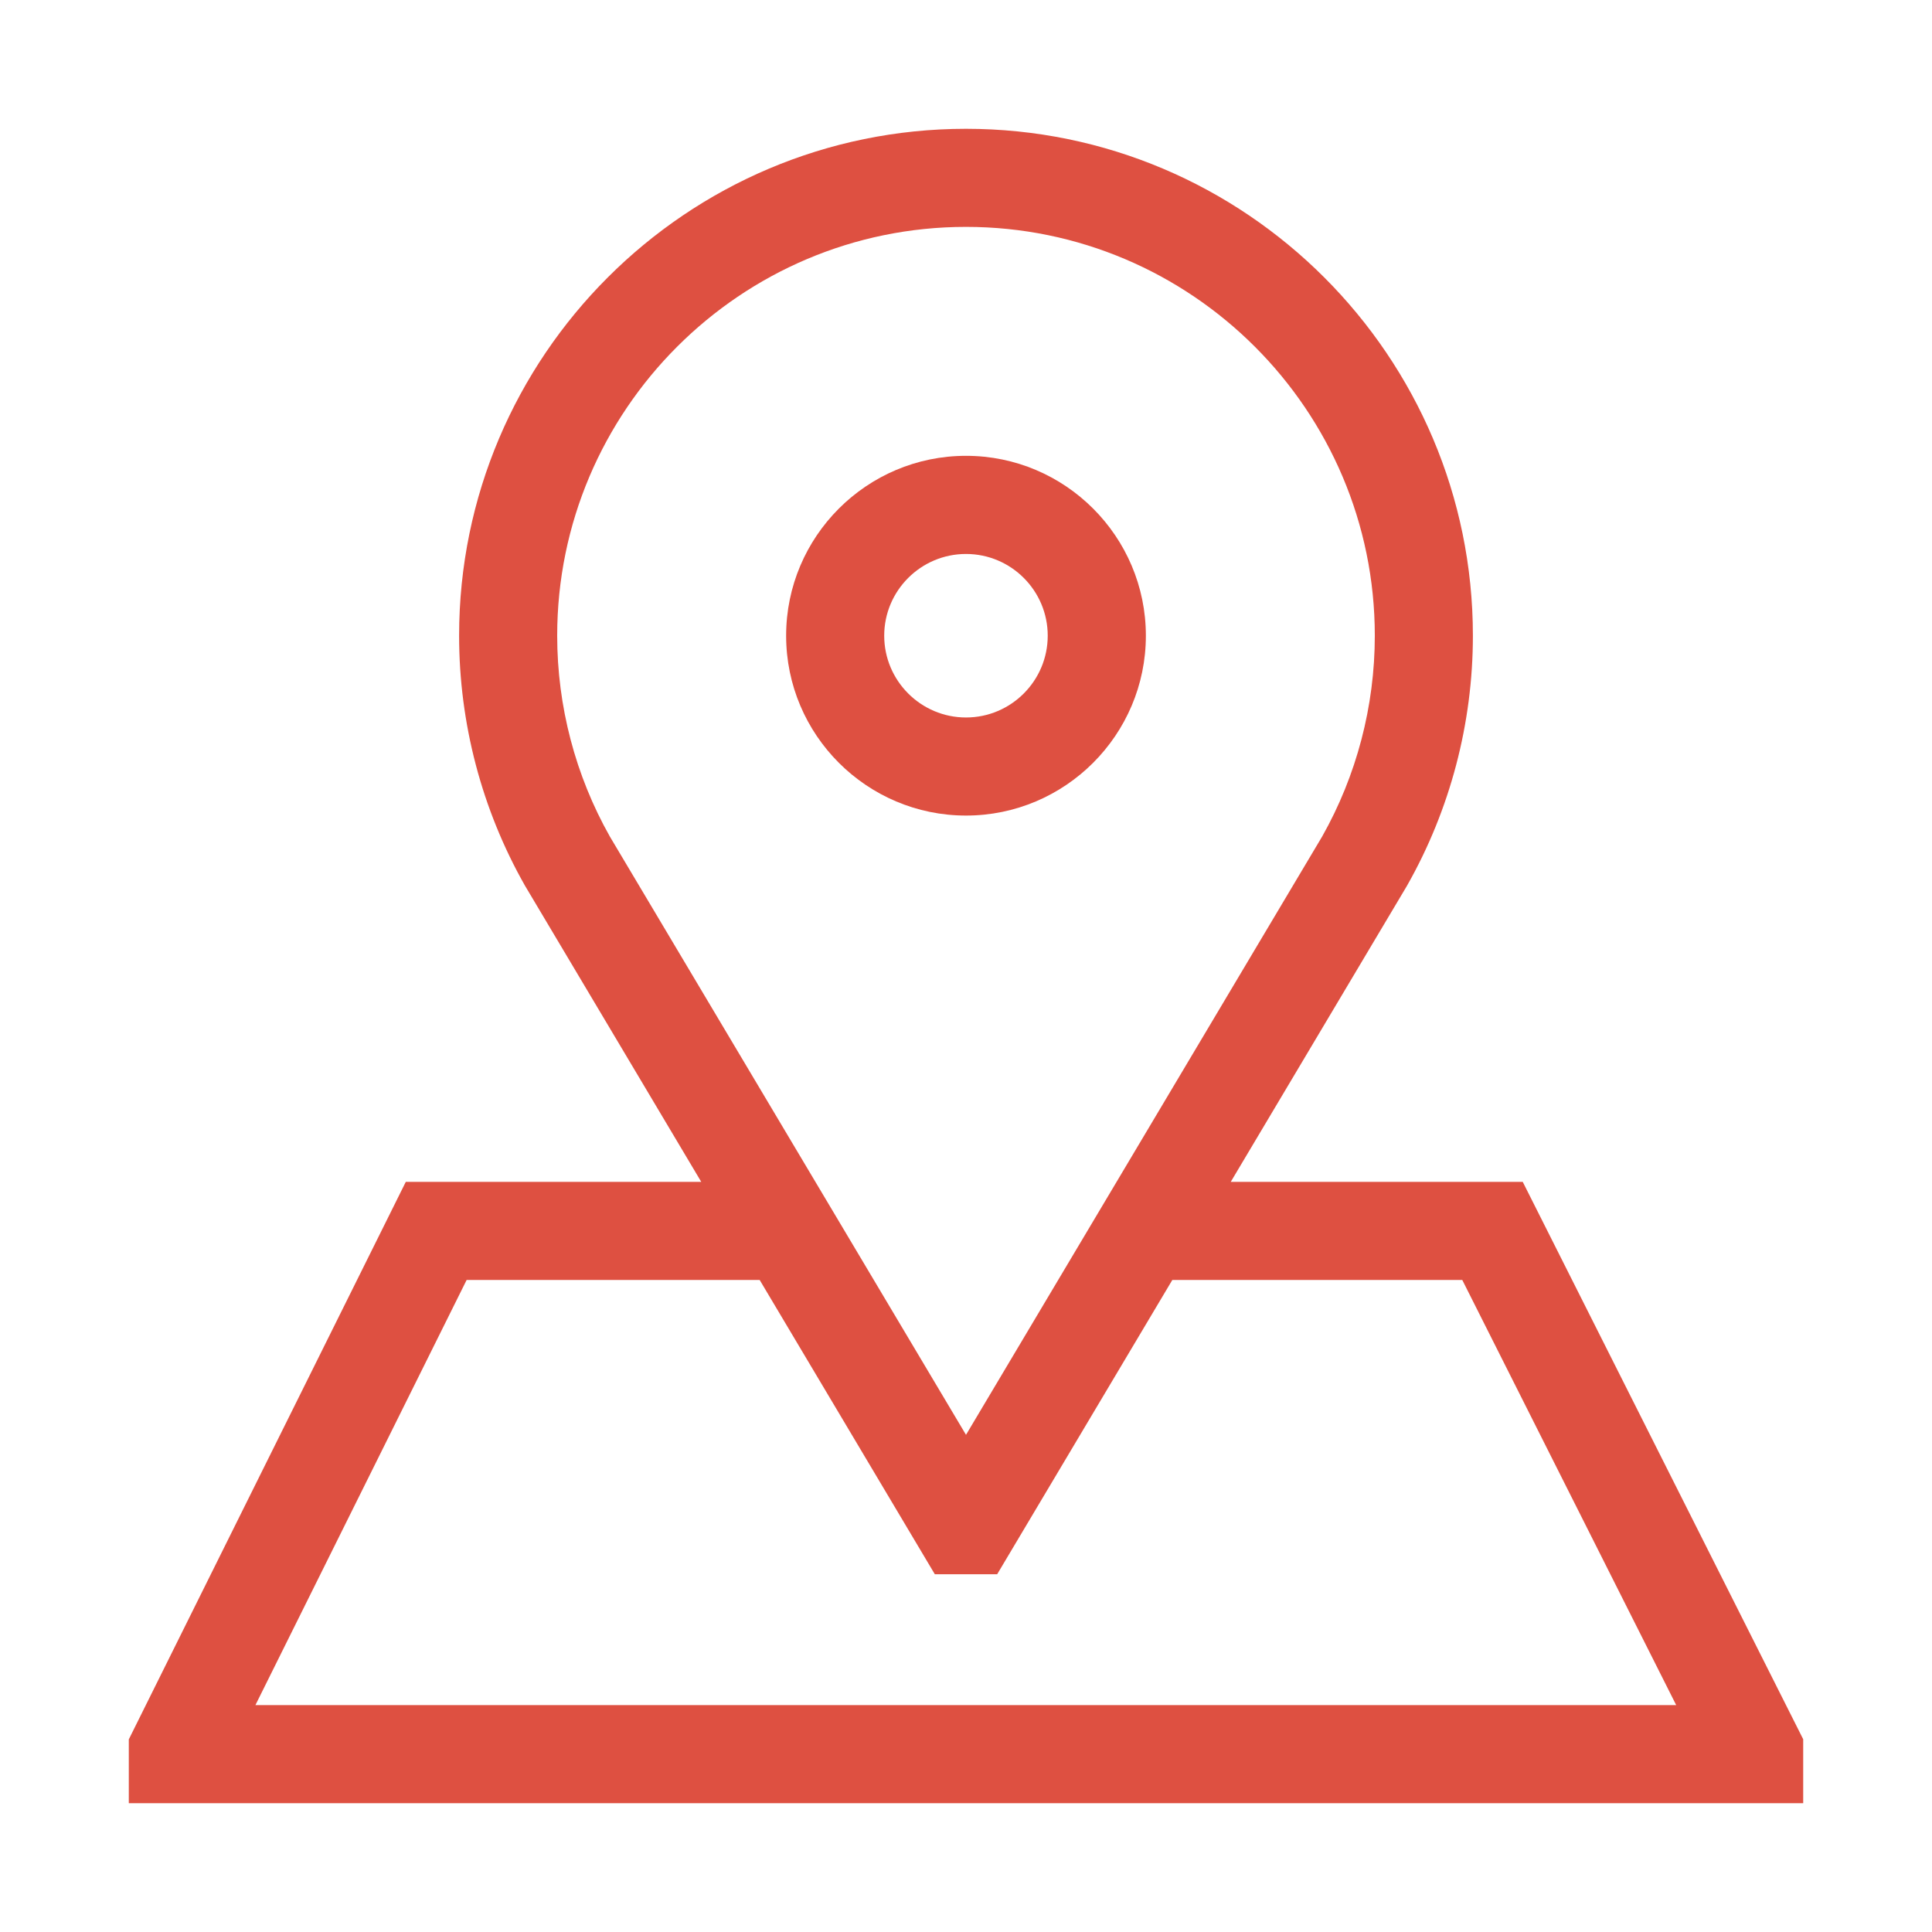
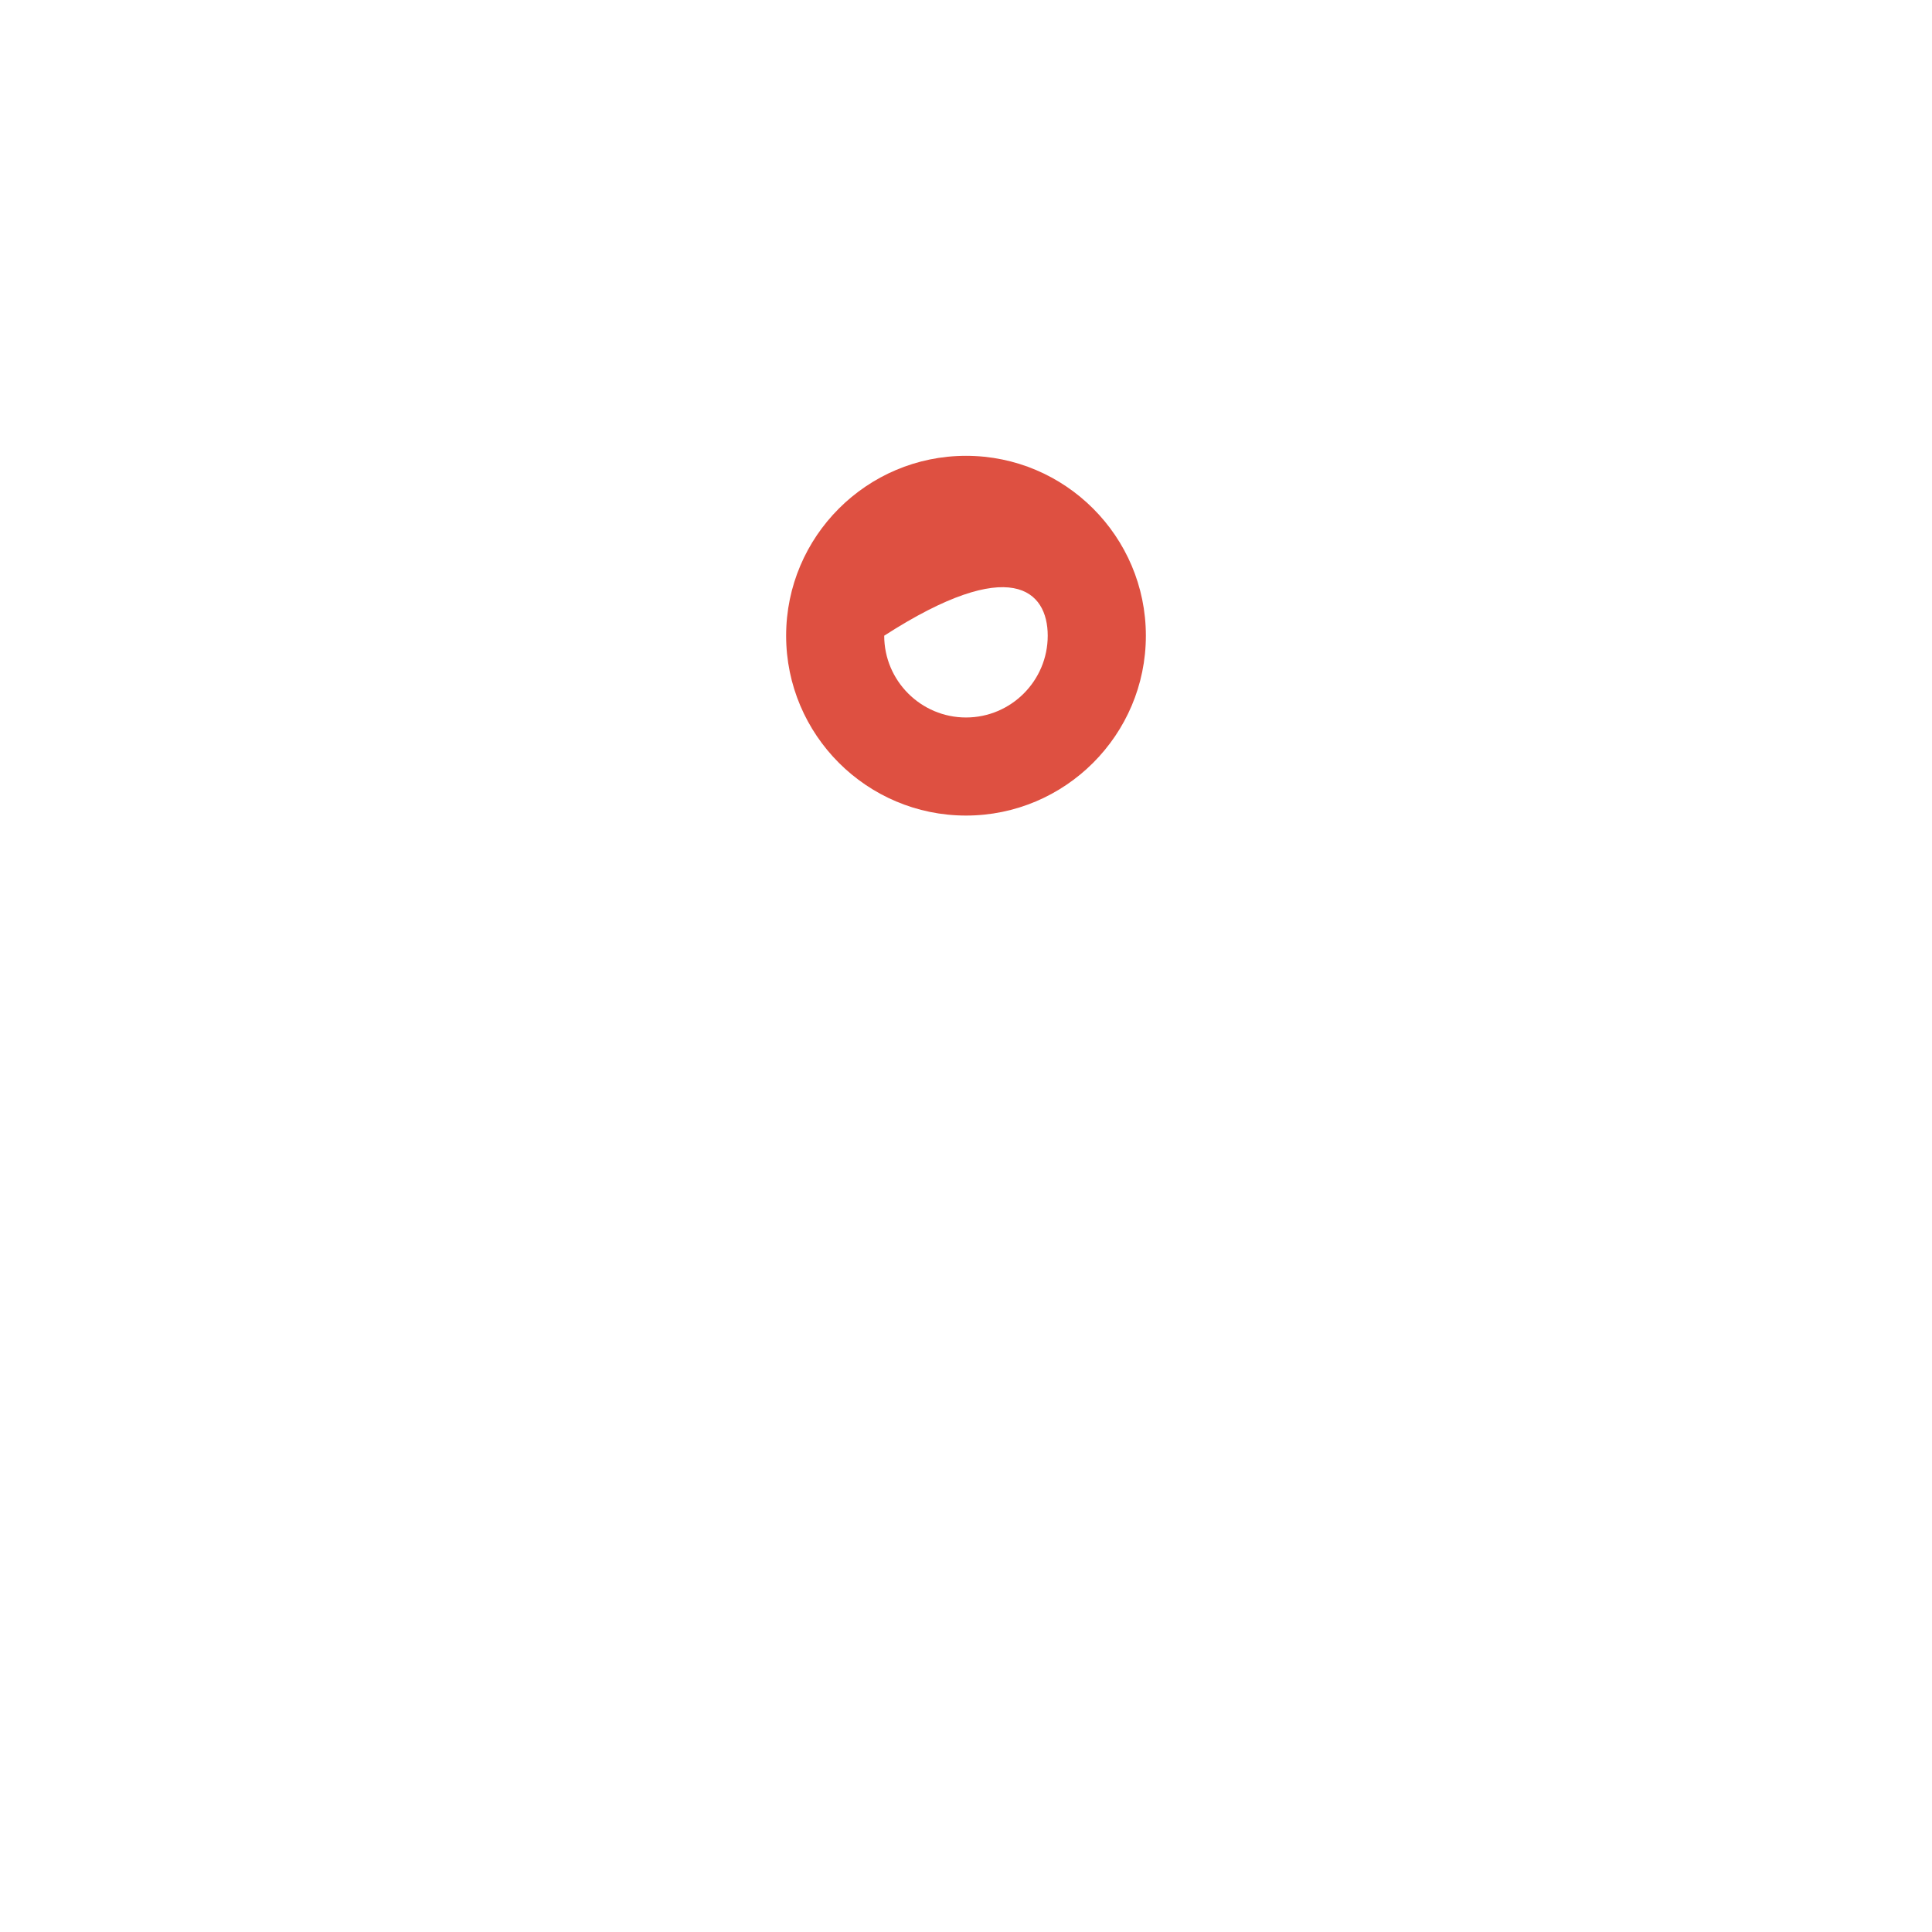
<svg xmlns="http://www.w3.org/2000/svg" width="30" height="30" viewBox="0 0 30 30" fill="none">
-   <path d="M23.645 18.352H19.111L21.843 13.762L21.851 13.748C22.518 12.571 22.871 11.231 22.871 9.871C22.871 5.531 19.34 2 15 2C10.66 2 7.129 5.531 7.129 9.871C7.129 11.231 7.482 12.571 8.149 13.748L10.889 18.352H6.301L2 27.009V28H28V27.007L23.645 18.352ZM9.47 12.99C8.935 12.043 8.652 10.965 8.652 9.871C8.652 6.371 11.5 3.523 15 3.523C18.5 3.523 21.348 6.371 21.348 9.871C21.348 10.965 21.065 12.043 20.53 12.99L15 22.28L9.47 12.99ZM3.966 26.477L7.246 19.875H11.796L14.516 24.445H15.484L18.204 19.875H22.706L26.028 26.477H3.966Z" fill="#DE5041" />
-   <path d="M15 7.078C13.46 7.078 12.207 8.331 12.207 9.871C12.207 11.411 13.46 12.664 15 12.664C16.54 12.664 17.793 11.411 17.793 9.871C17.793 8.331 16.54 7.078 15 7.078ZM15 11.141C14.3 11.141 13.73 10.571 13.73 9.871C13.73 9.171 14.3 8.602 15 8.602C15.7 8.602 16.269 9.171 16.269 9.871C16.269 10.571 15.7 11.141 15 11.141Z" fill="#DE5041" />
+   <path d="M15 7.078C13.46 7.078 12.207 8.331 12.207 9.871C12.207 11.411 13.46 12.664 15 12.664C16.54 12.664 17.793 11.411 17.793 9.871C17.793 8.331 16.54 7.078 15 7.078ZM15 11.141C14.3 11.141 13.73 10.571 13.73 9.871C15.7 8.602 16.269 9.171 16.269 9.871C16.269 10.571 15.7 11.141 15 11.141Z" fill="#DE5041" />
</svg>